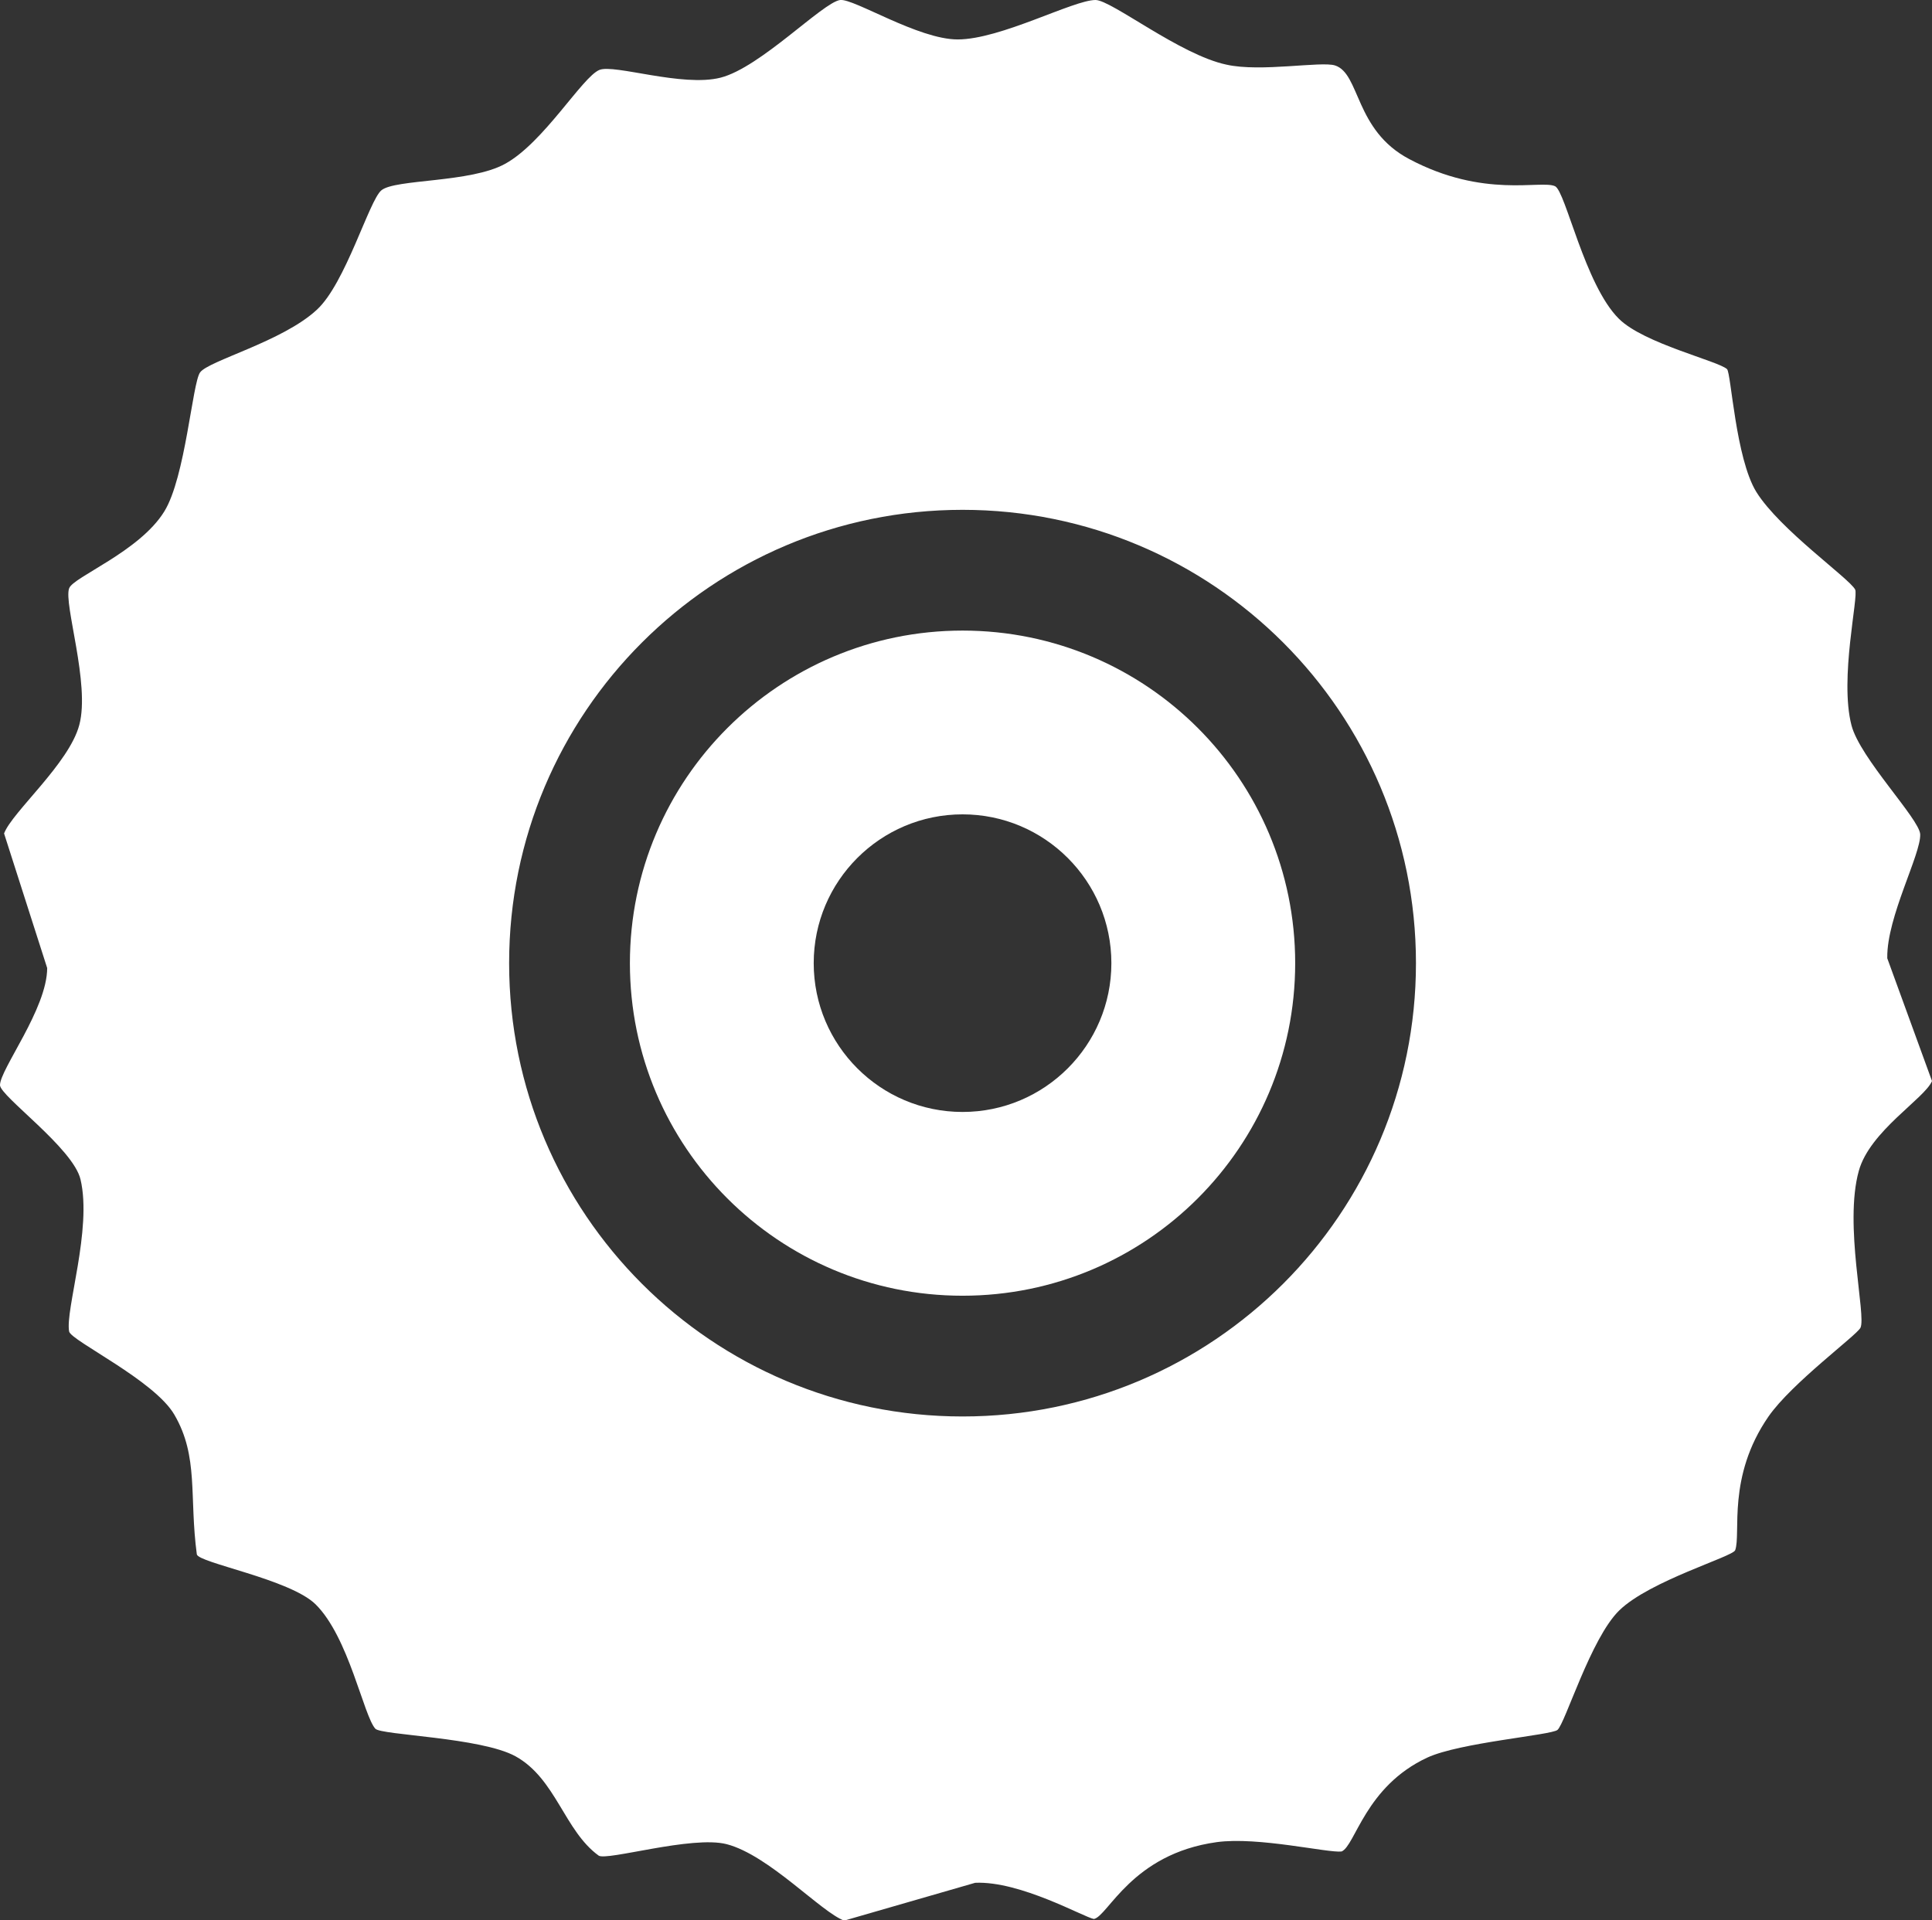
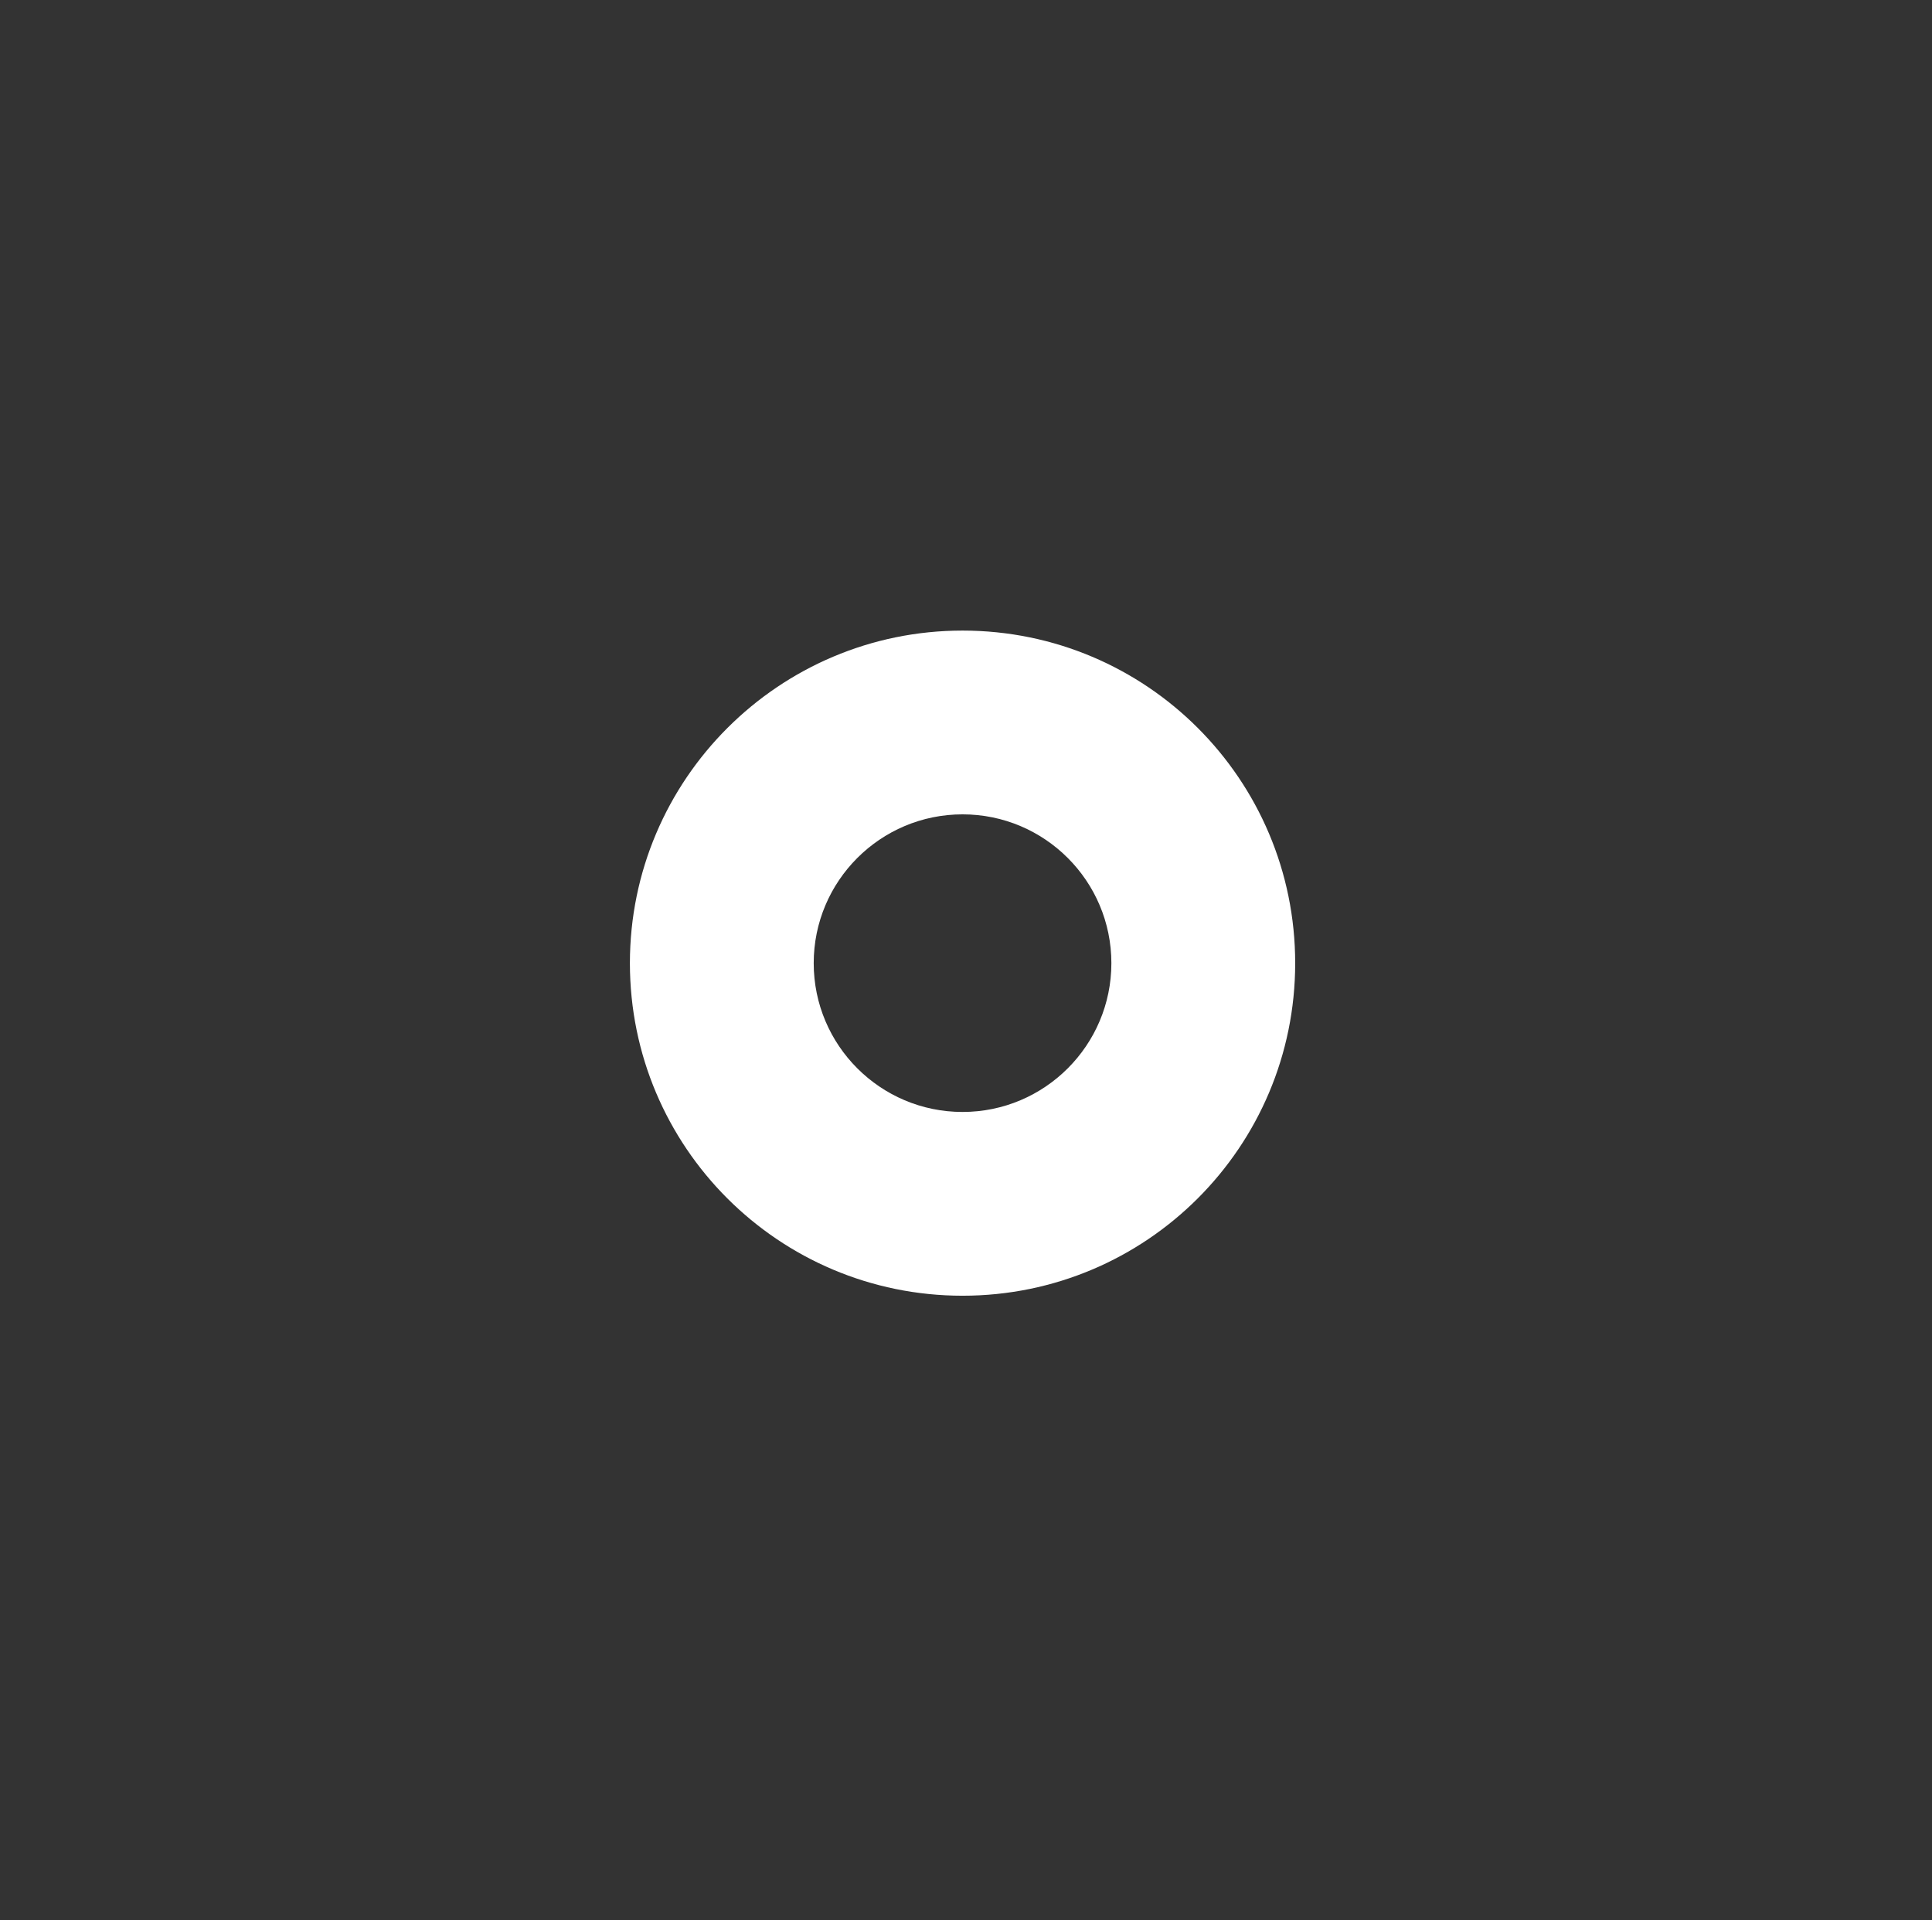
<svg xmlns="http://www.w3.org/2000/svg" id="Ebene_2" viewBox="0 0 47.51 47.23">
  <rect x="0" y="0" width="47.51" height="47.23" fill="#333333" stroke="none" />
  <defs>
    <style>.cls-1{fill:#fff;}</style>
  </defs>
  <g id="Ebene_2-2">
    <g>
      <path class="cls-1" d="M23.67,15.51c-4.51,0-8.18,3.66-8.18,8.18s3.66,8.18,8.18,8.18,8.18-3.66,8.18-8.18-3.66-8.18-8.18-8.18Zm0,11.84c-2.02,0-3.66-1.64-3.66-3.66s1.64-3.66,3.66-3.66,3.66,1.64,3.66,3.66-1.64,3.66-3.66,3.66Z" />
-       <path class="cls-1" d="M46.41,23.55c-.01-1,.83-2.54,.81-3.03-.02-.38-1.48-1.87-1.69-2.68-.3-1.16,.18-3.17,.09-3.34-.15-.28-1.85-1.47-2.43-2.4-.51-.83-.62-2.92-.72-3.02-.21-.2-2.05-.63-2.66-1.24-.84-.83-1.31-3.14-1.57-3.26-.35-.16-1.75,.31-3.59-.67-1.34-.71-1.2-2.1-1.82-2.3-.34-.11-1.83,.17-2.67-.02C29.02,1.35,27.33,0,26.94,0c-.55,0-2.33,.97-3.39,.97C22.58,.97,21-.04,20.66,0c-.43,.06-1.96,1.66-2.94,1.91-.94,.24-2.62-.34-2.98-.19-.42,.17-1.37,1.79-2.32,2.31-.85,.47-2.7,.37-3.04,.65-.3,.24-.88,2.29-1.59,2.94-.84,.78-2.66,1.25-2.87,1.54-.19,.26-.36,2.58-.88,3.42-.61,.99-2.24,1.61-2.34,1.89-.14,.38,.52,2.35,.25,3.36-.25,.95-1.65,2.14-1.85,2.67l1.06,3.31C1.16,24.81,0,26.3,0,26.69c0,.27,1.8,1.55,1.98,2.32,.29,1.22-.38,3.21-.28,3.74,.05,.23,2.1,1.2,2.59,2.05,.6,1.03,.36,2.01,.55,3.43,.03,.21,2.29,.61,2.92,1.23,.82,.81,1.18,2.74,1.47,3.06,.14,.16,2.6,.21,3.45,.68,.99,.55,1.2,1.83,2.04,2.44,.19,.14,2.3-.5,3.15-.28,1.04,.27,2.33,1.68,2.89,1.88l3.22-.93c1.11-.05,2.68,.85,2.92,.89,.35-.07,.93-1.6,3.02-1.89,1.02-.14,2.74,.27,3.07,.23,.34-.14,.58-1.6,2.11-2.31,.8-.37,3.04-.55,3.2-.68,.19-.16,.82-2.26,1.52-2.94,.75-.73,2.79-1.32,2.85-1.48,.15-.41-.21-1.8,.82-3.29,.57-.82,2.16-1.99,2.26-2.18,.15-.29-.41-2.53-.04-3.86,.27-.98,1.62-1.78,1.8-2.21l-1.1-3.02Zm-22.74,11.29c-6.16,0-11.15-4.99-11.15-11.15s4.99-11.15,11.15-11.15,11.15,4.99,11.15,11.15-4.99,11.15-11.15,11.15Z" />
    </g>
  </g>
</svg>